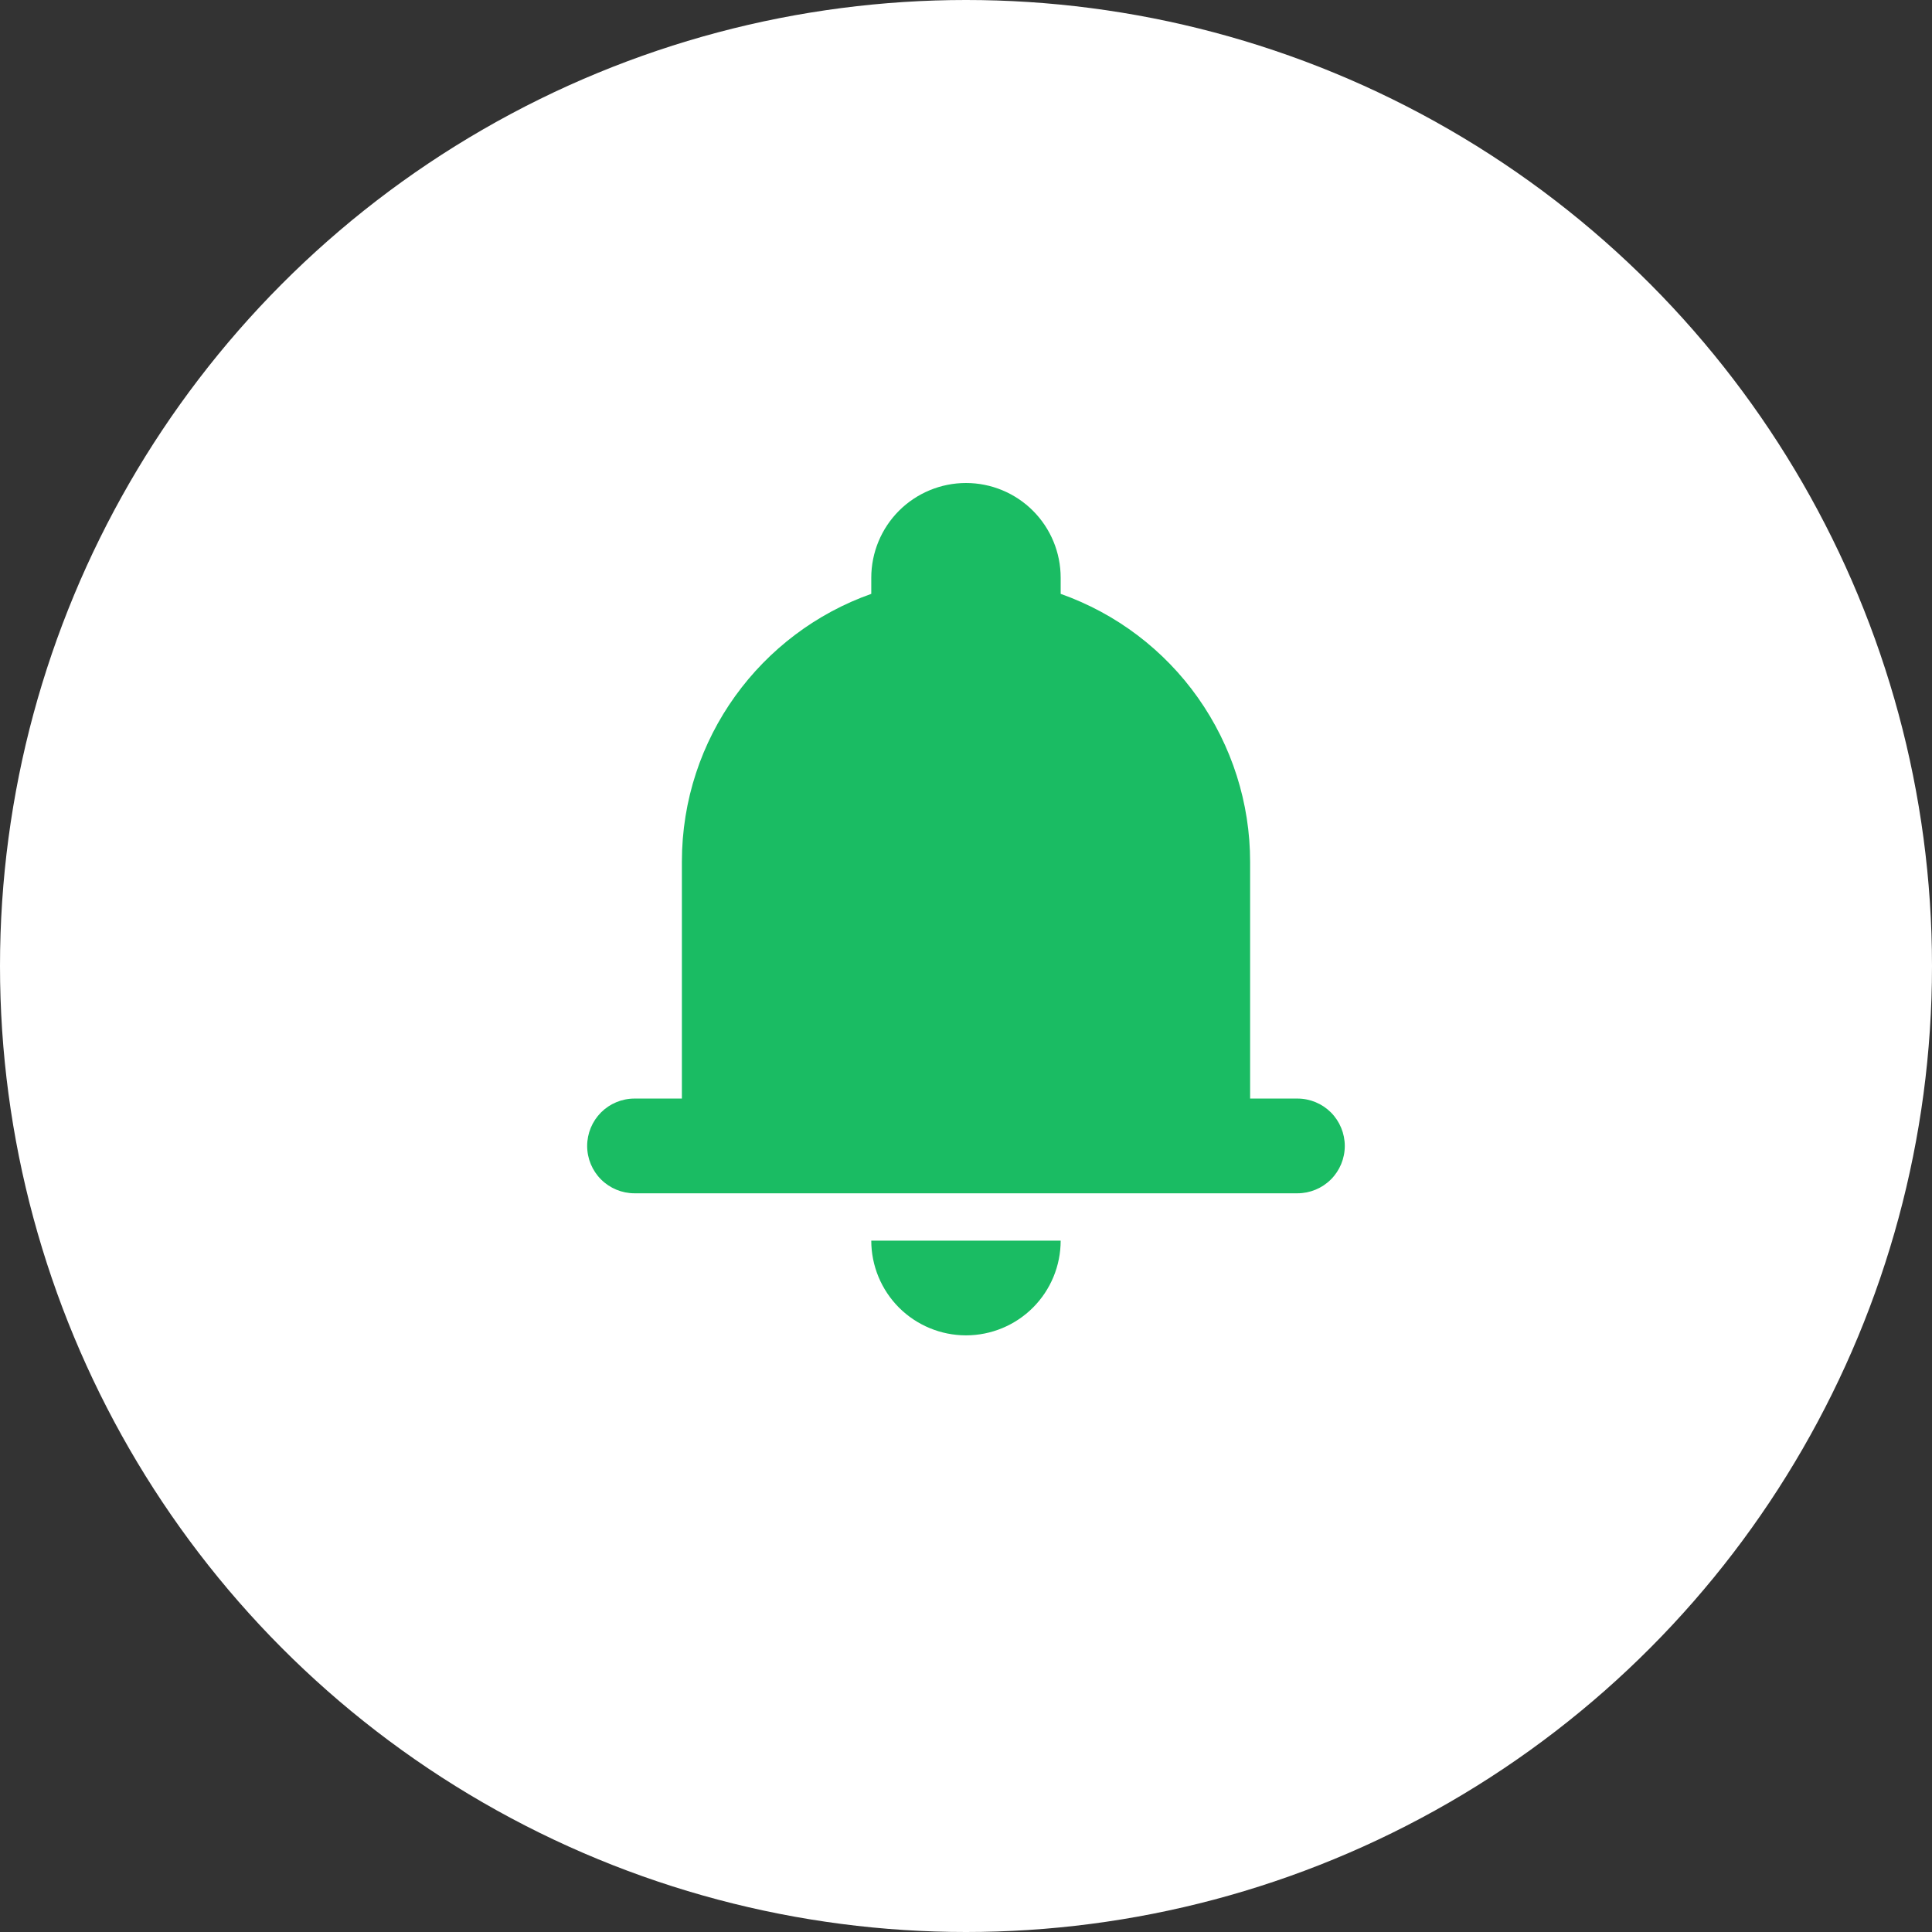
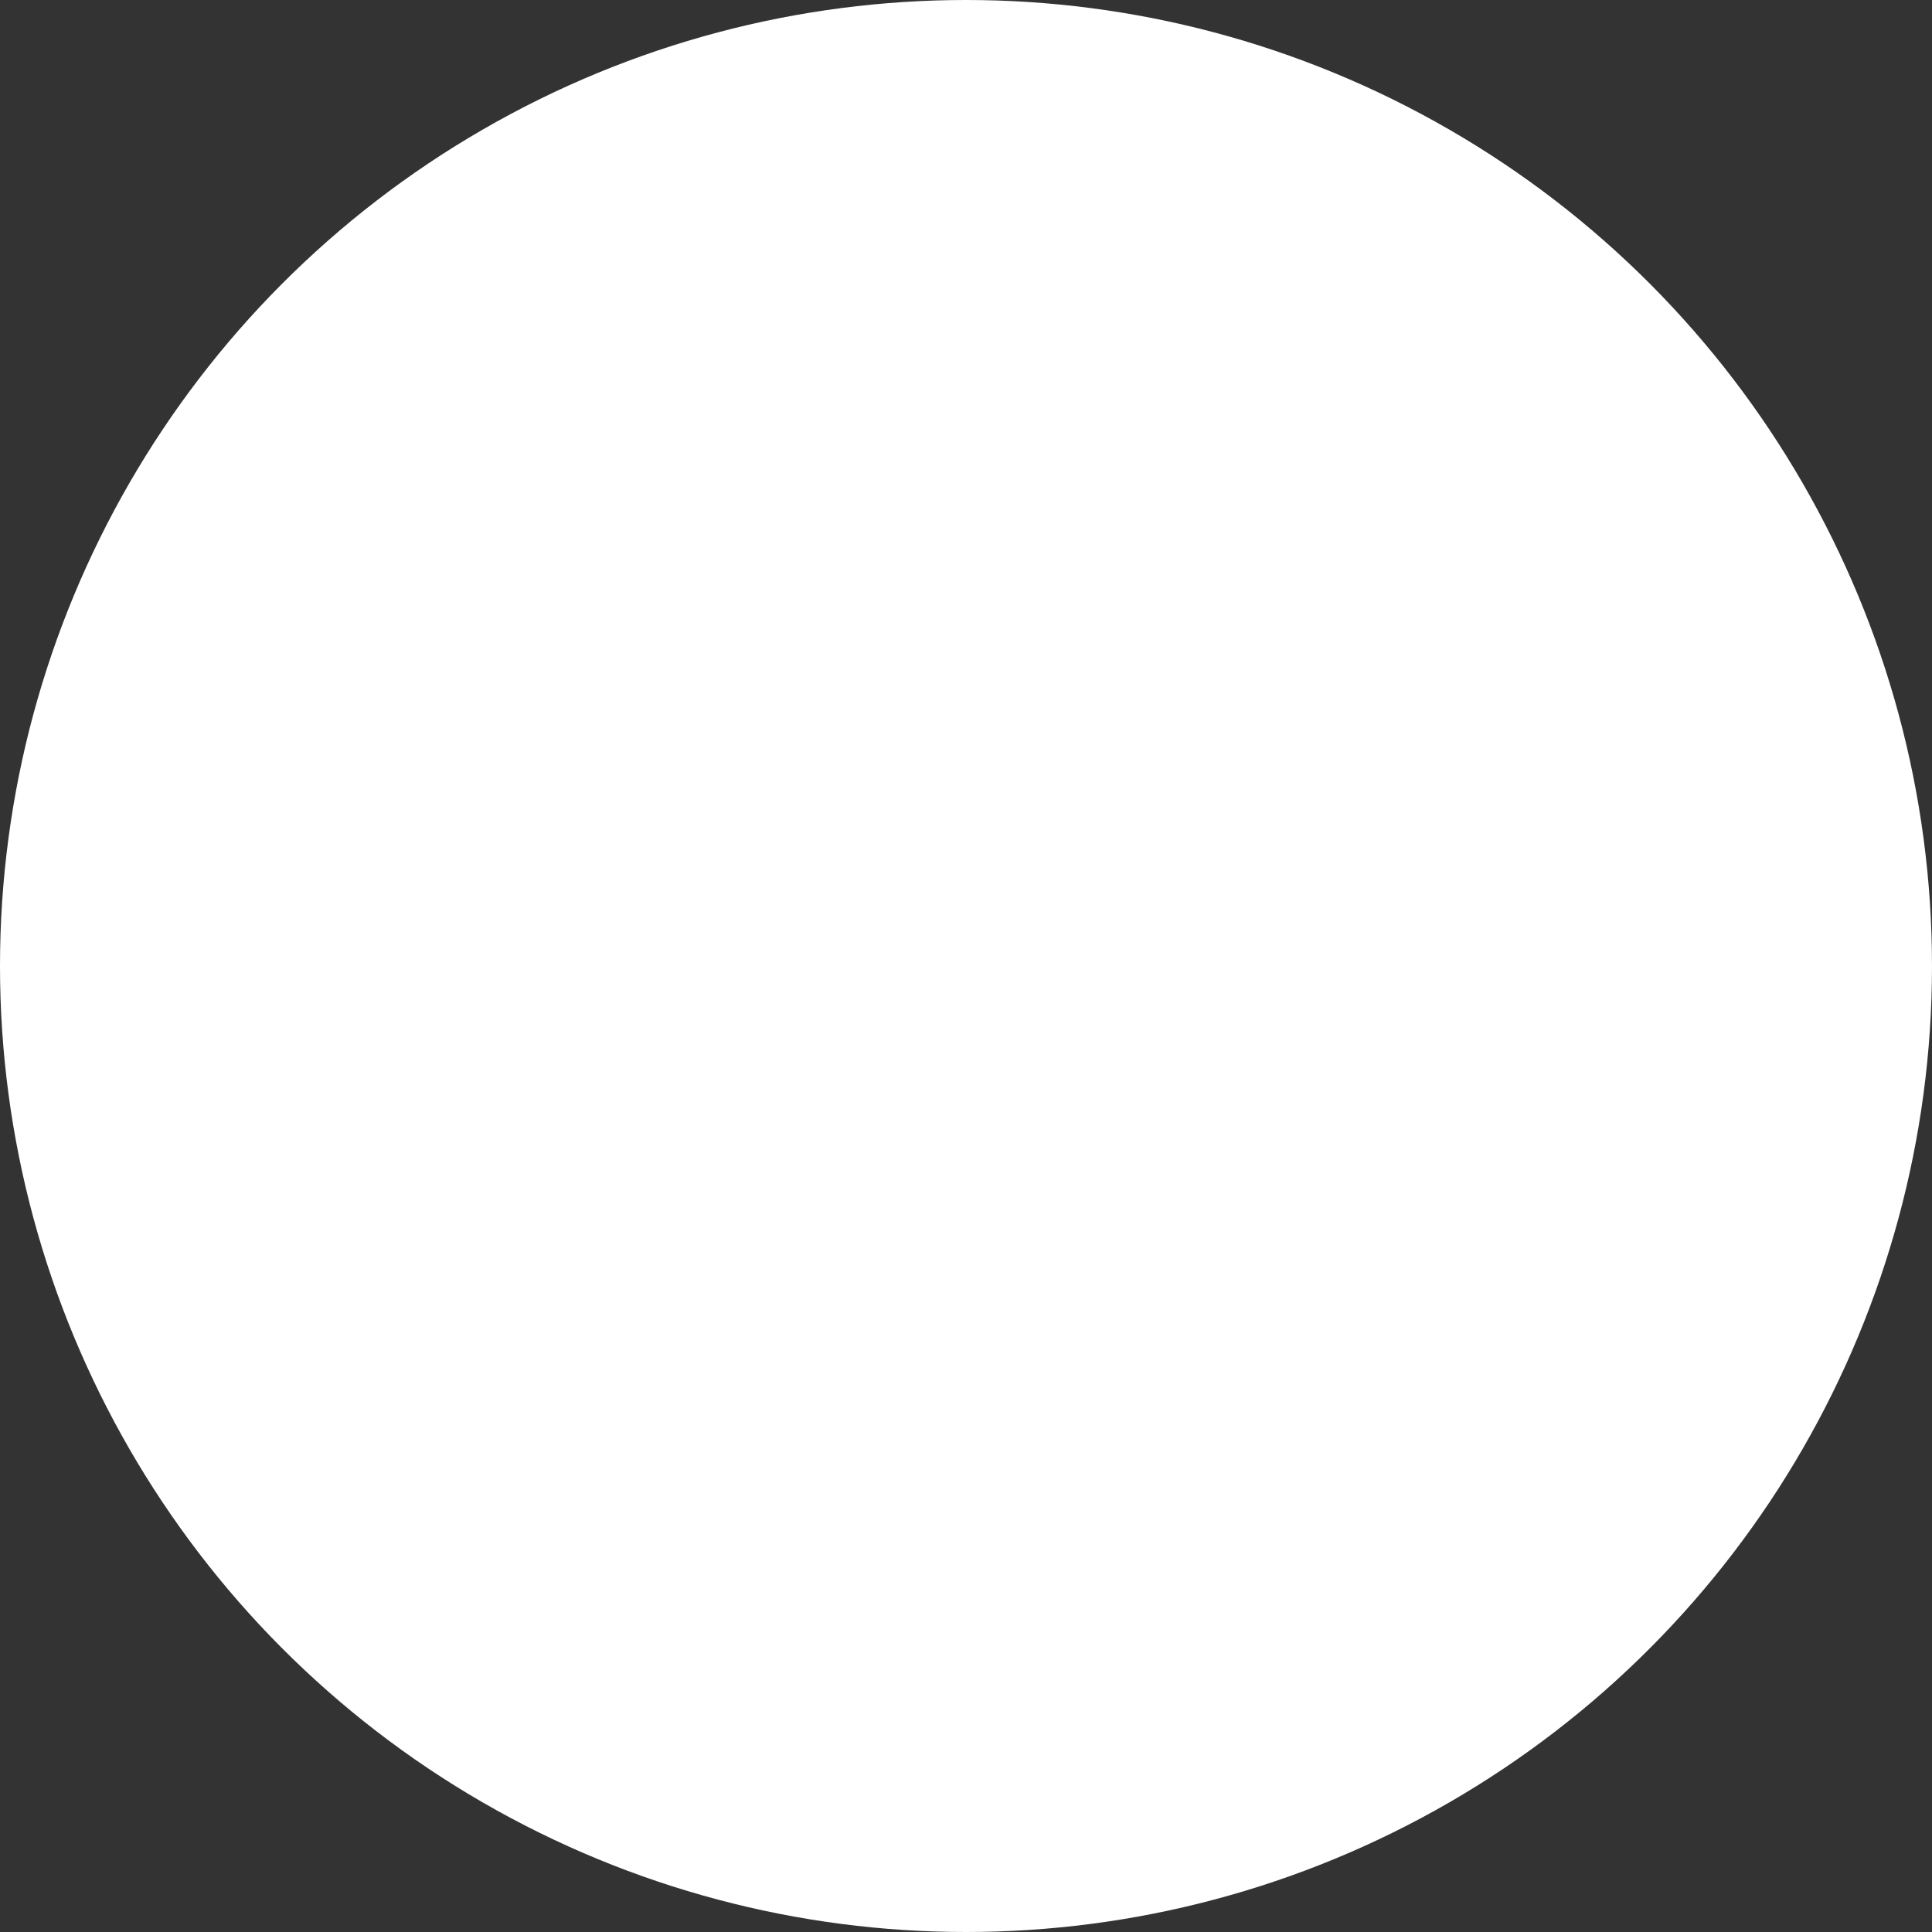
<svg xmlns="http://www.w3.org/2000/svg" width="34" height="34" viewBox="0 0 34 34" fill="none">
  <rect x="0" y="0" width="34" height="34" fill="#333333" stroke="none" />
  <circle cx="17" cy="17" r="17" fill="white" />
-   <path d="M17 8.5C16.558 8.5 16.134 8.676 15.821 8.988C15.509 9.301 15.333 9.725 15.333 10.167V10.451C13.391 11.137 12 12.99 12 15.167V19.333H11.166C10.945 19.333 10.733 19.421 10.577 19.577C10.421 19.734 10.333 19.946 10.333 20.167C10.333 20.388 10.421 20.6 10.577 20.756C10.733 20.912 10.945 21 11.166 21H22.833C23.054 21 23.266 20.912 23.422 20.756C23.578 20.6 23.666 20.388 23.666 20.167C23.666 19.946 23.578 19.734 23.422 19.577C23.266 19.421 23.054 19.333 22.833 19.333H22V15.167C22 14.132 21.679 13.124 21.082 12.279C20.485 11.434 19.641 10.796 18.666 10.451V10.167C18.666 9.725 18.491 9.301 18.178 8.988C17.866 8.676 17.442 8.5 17 8.5ZM17 23.5C16.558 23.5 16.134 23.324 15.821 23.012C15.509 22.699 15.333 22.275 15.333 21.833H18.666C18.666 22.275 18.491 22.699 18.178 23.012C17.866 23.324 17.442 23.5 17 23.5Z" fill="#1ABC63" />
</svg>